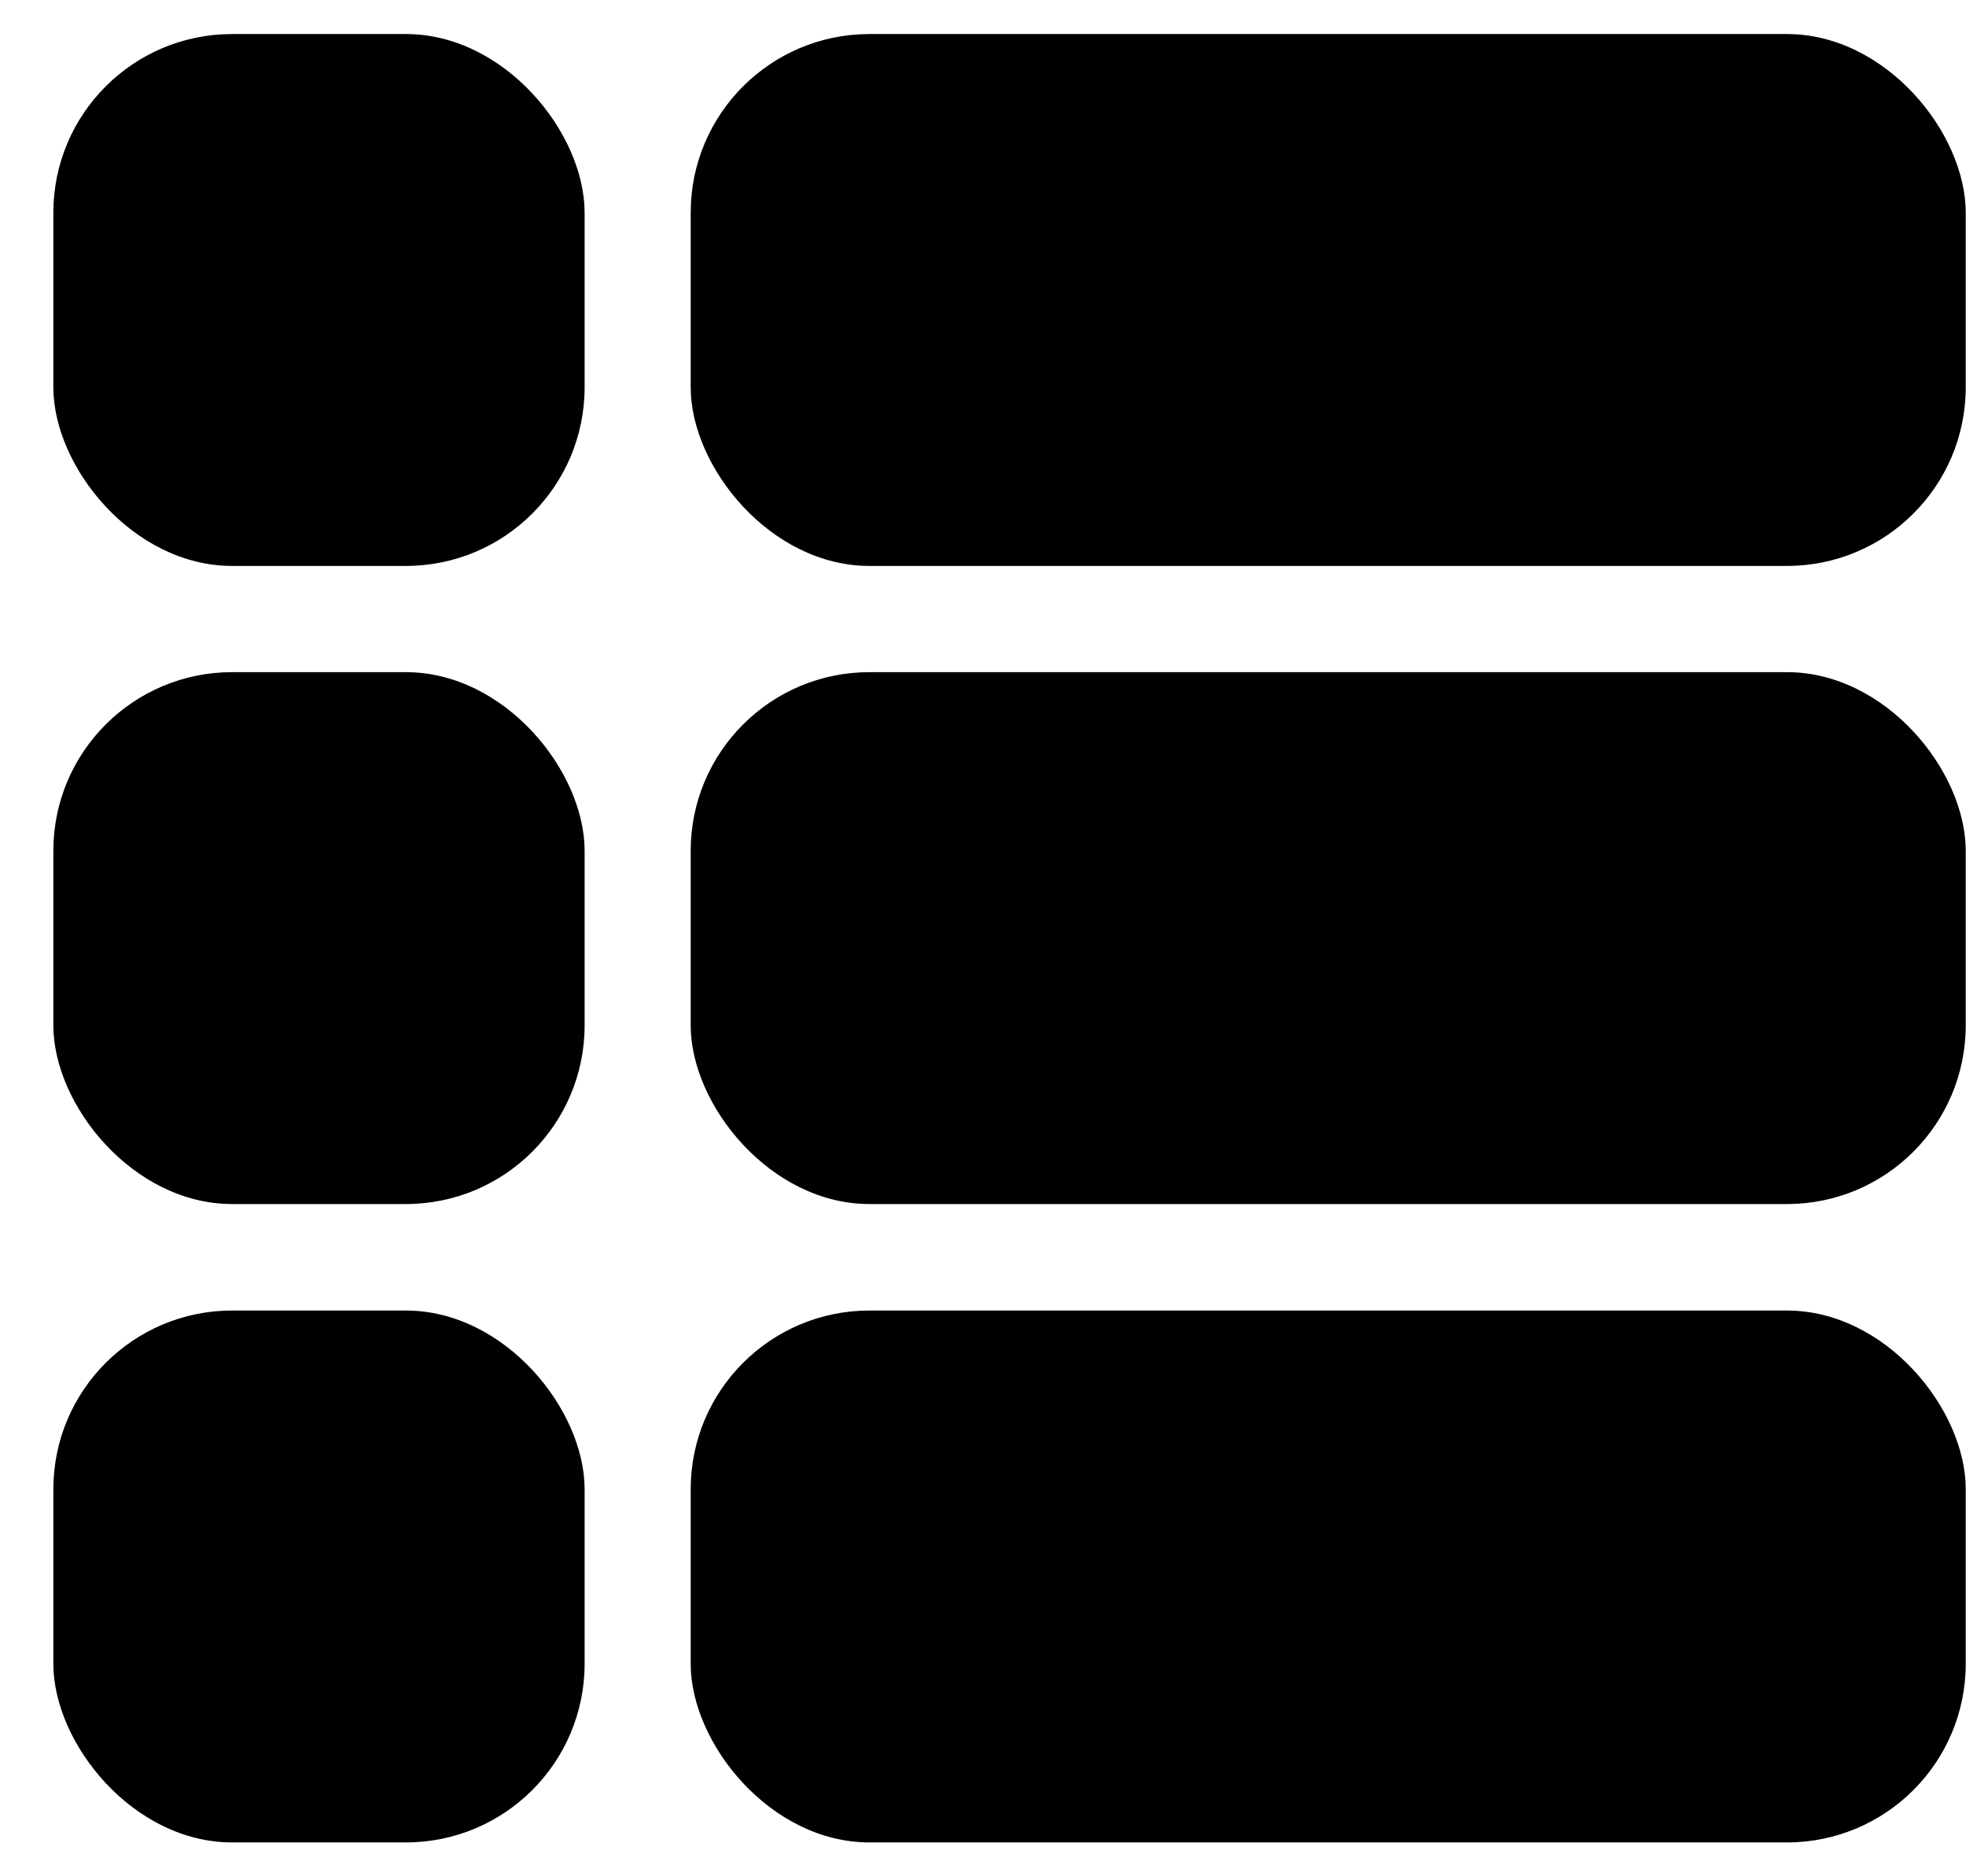
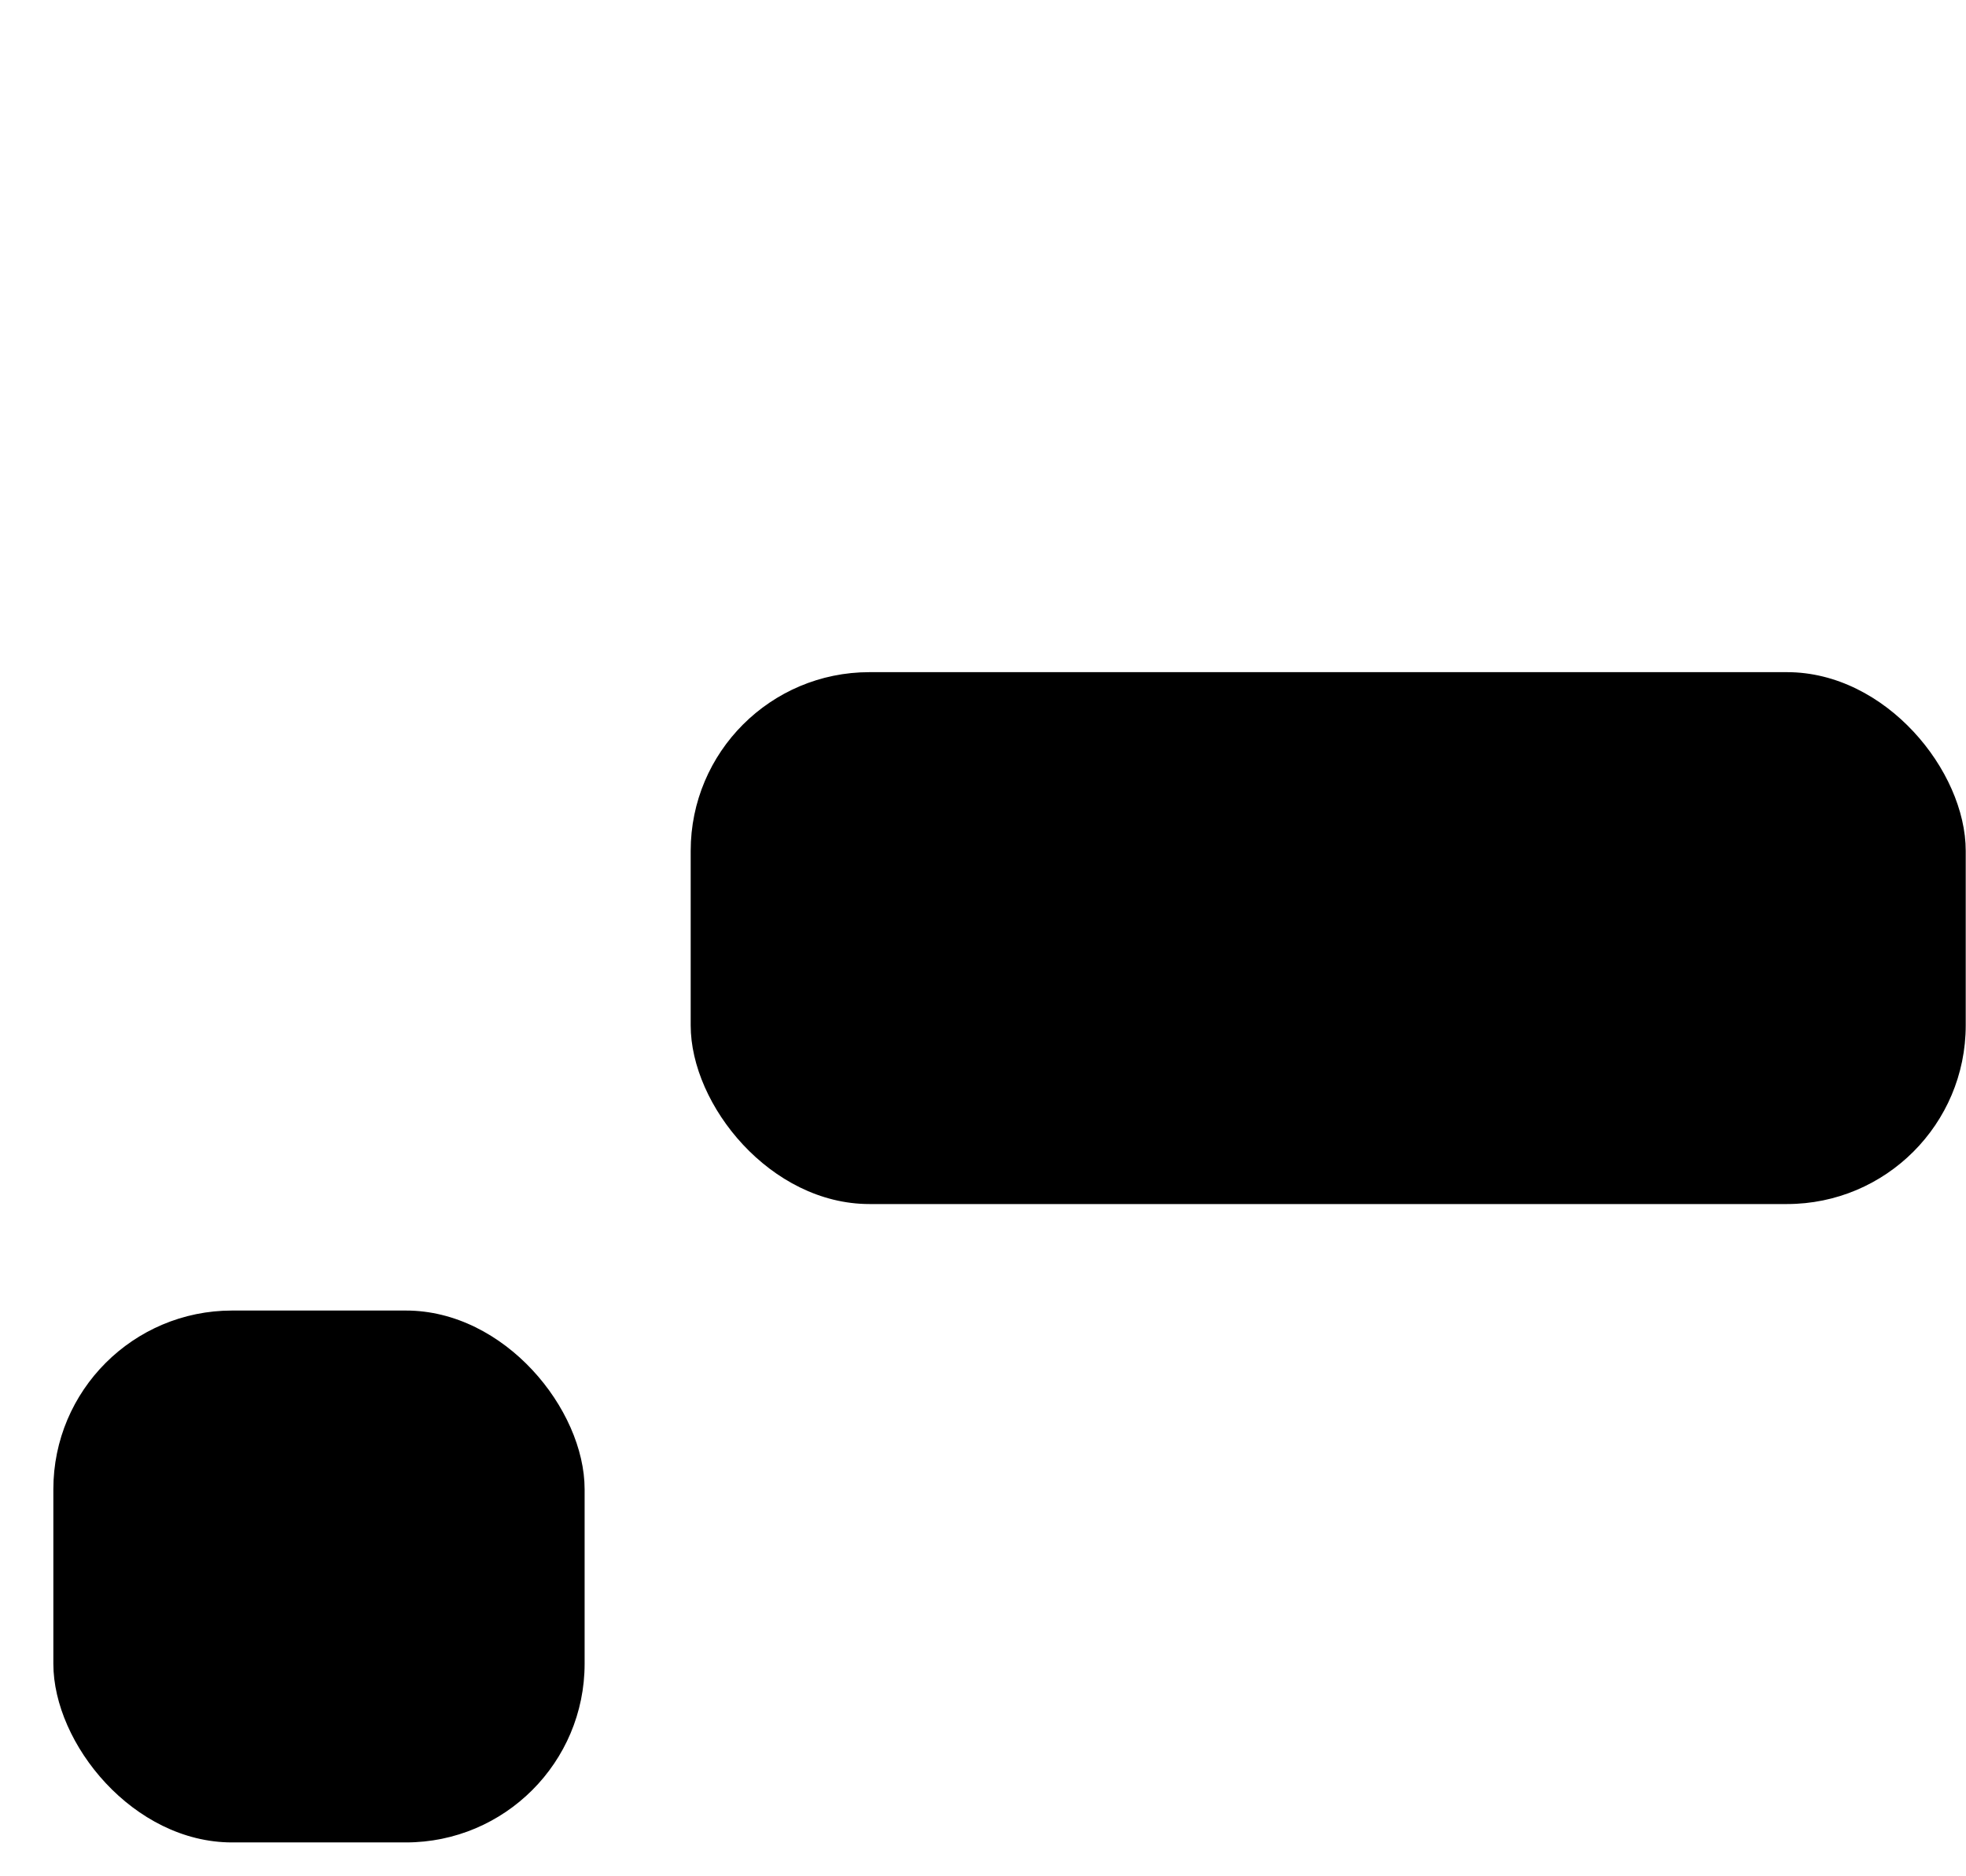
<svg xmlns="http://www.w3.org/2000/svg" width="22" height="21" viewBox="0 0 22 21" fill="none">
-   <rect x="7.729" y="0.381" width="14.268" height="5.953" rx="2" fill="black" />
-   <rect x="0.597" y="0.381" width="5.945" height="5.953" rx="2" fill="black" />
-   <rect x="7.729" y="14.668" width="14.268" height="5.953" rx="2" fill="black" />
  <rect x="0.597" y="14.668" width="5.945" height="5.953" rx="2" fill="black" />
  <rect x="7.729" y="7.523" width="14.268" height="5.953" rx="2" fill="black" />
-   <rect x="0.597" y="7.523" width="5.945" height="5.953" rx="2" fill="black" />
</svg>